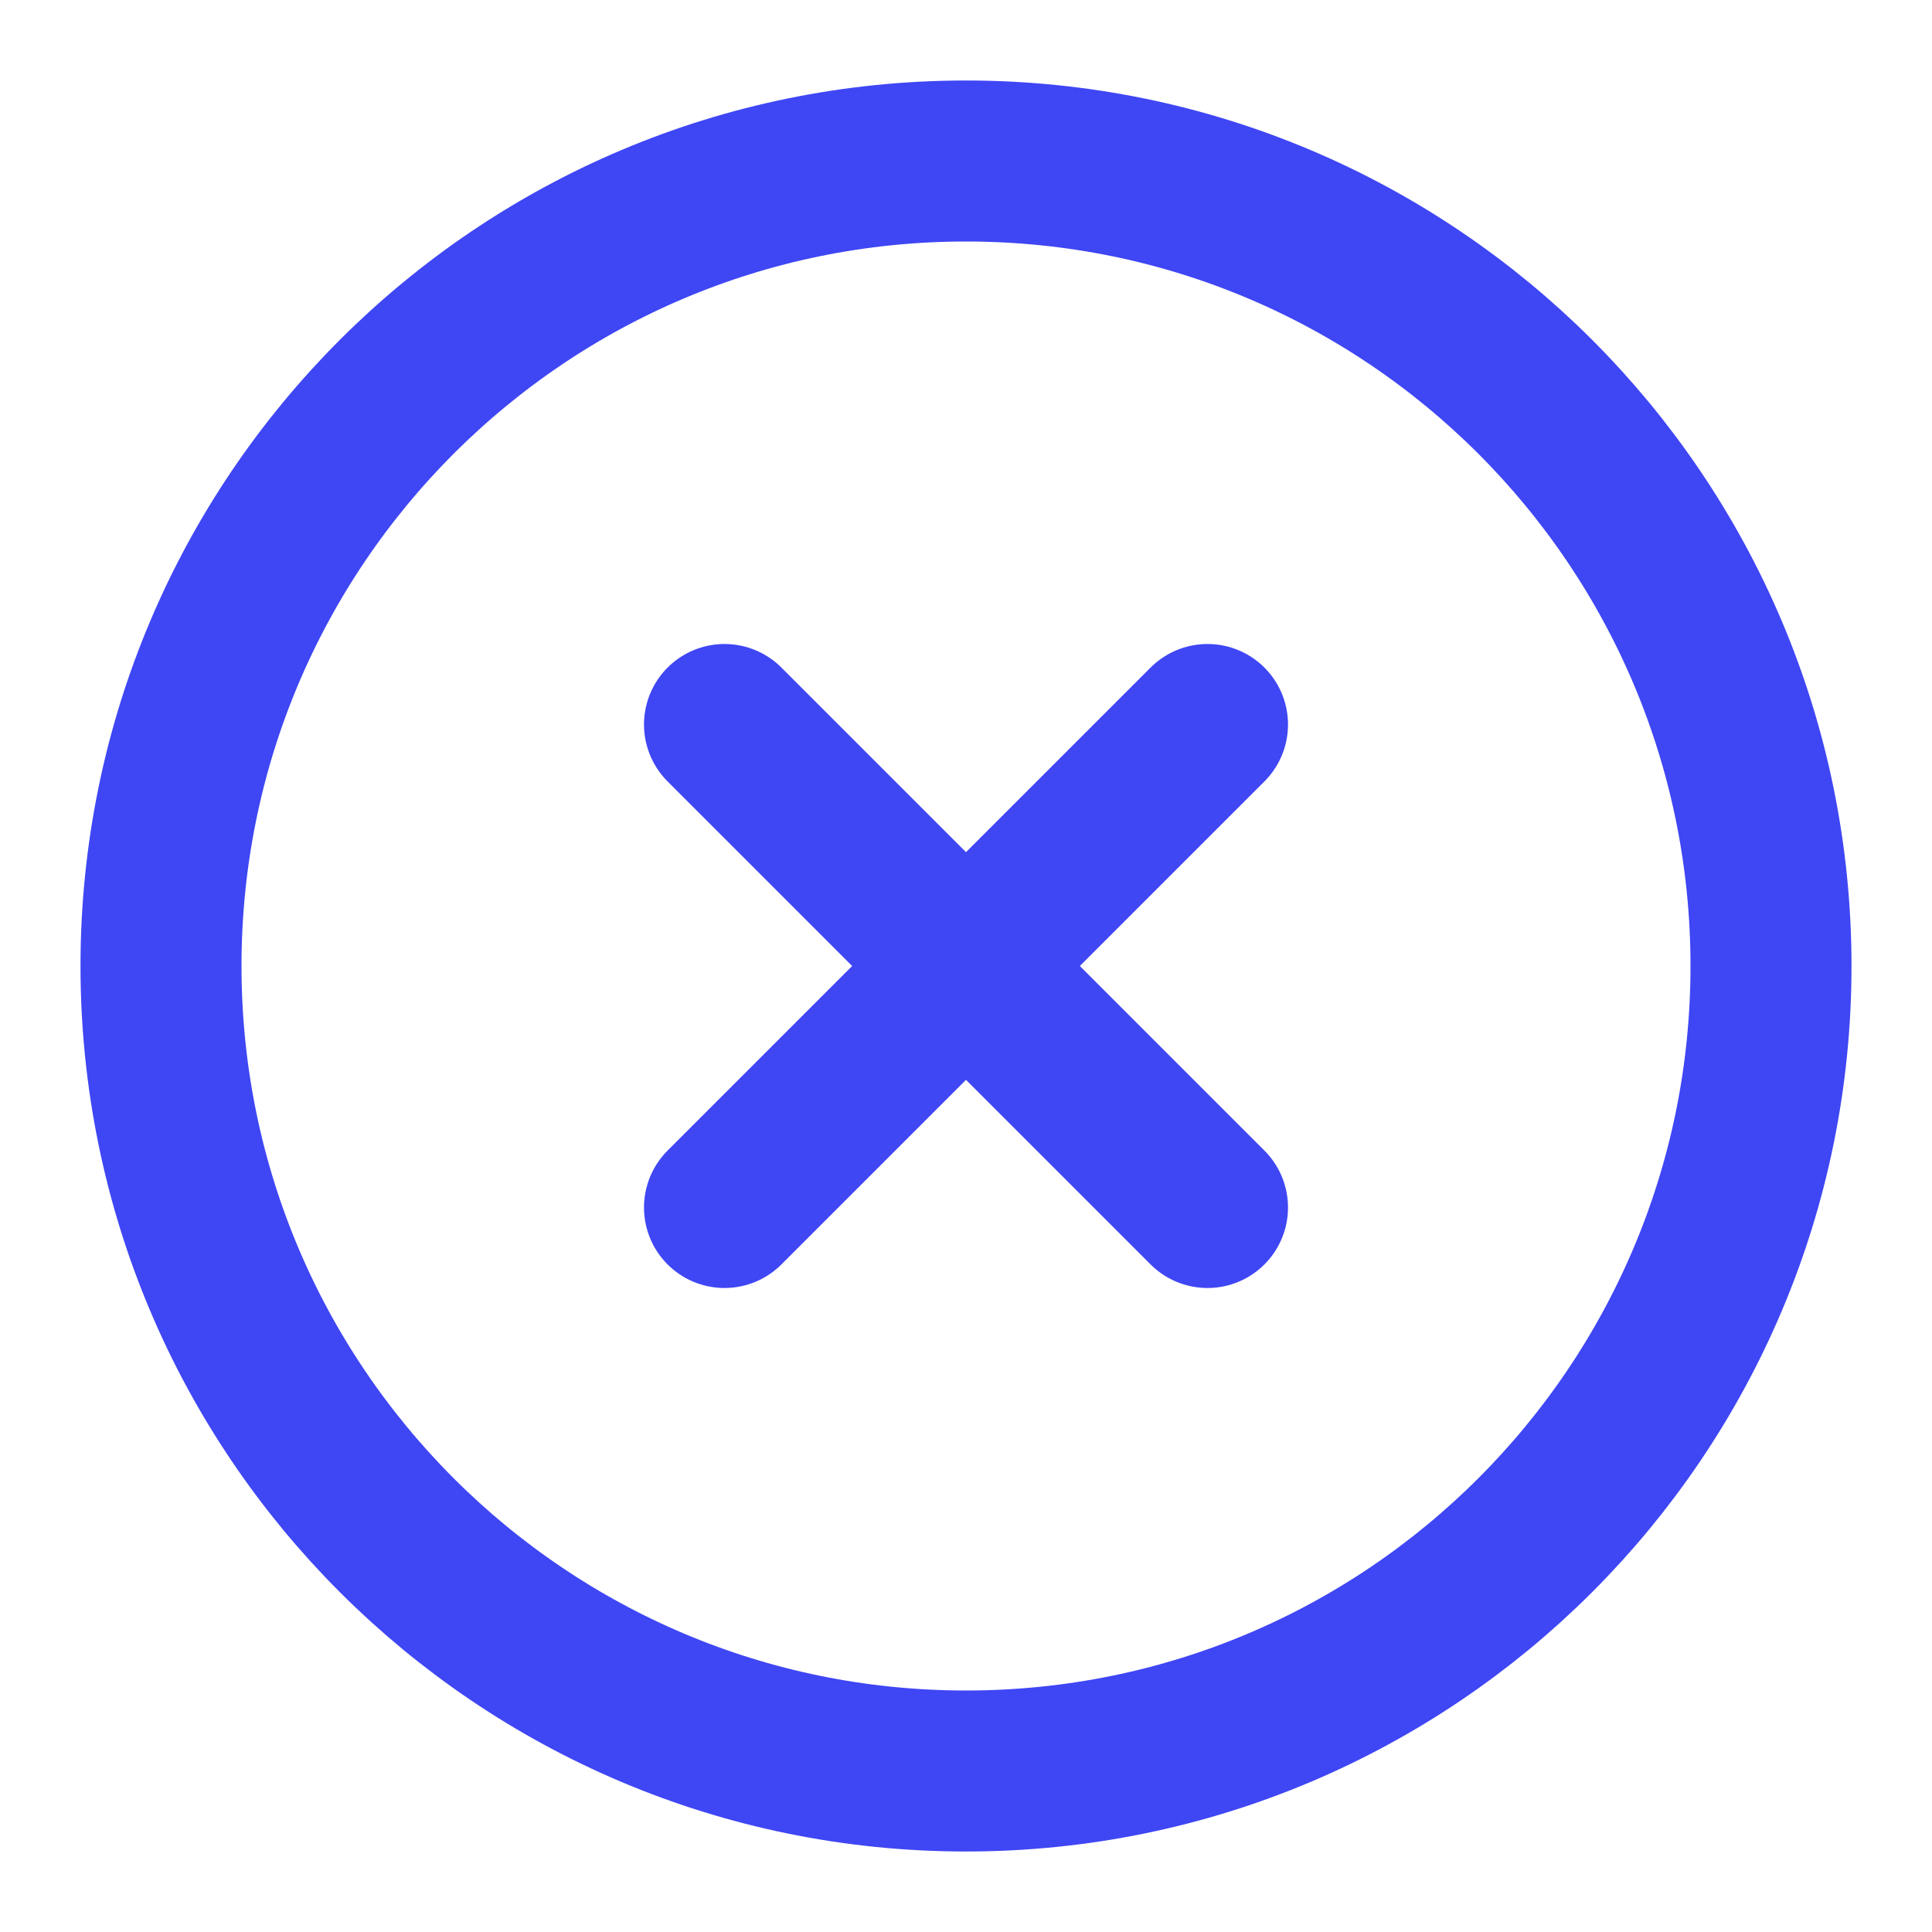
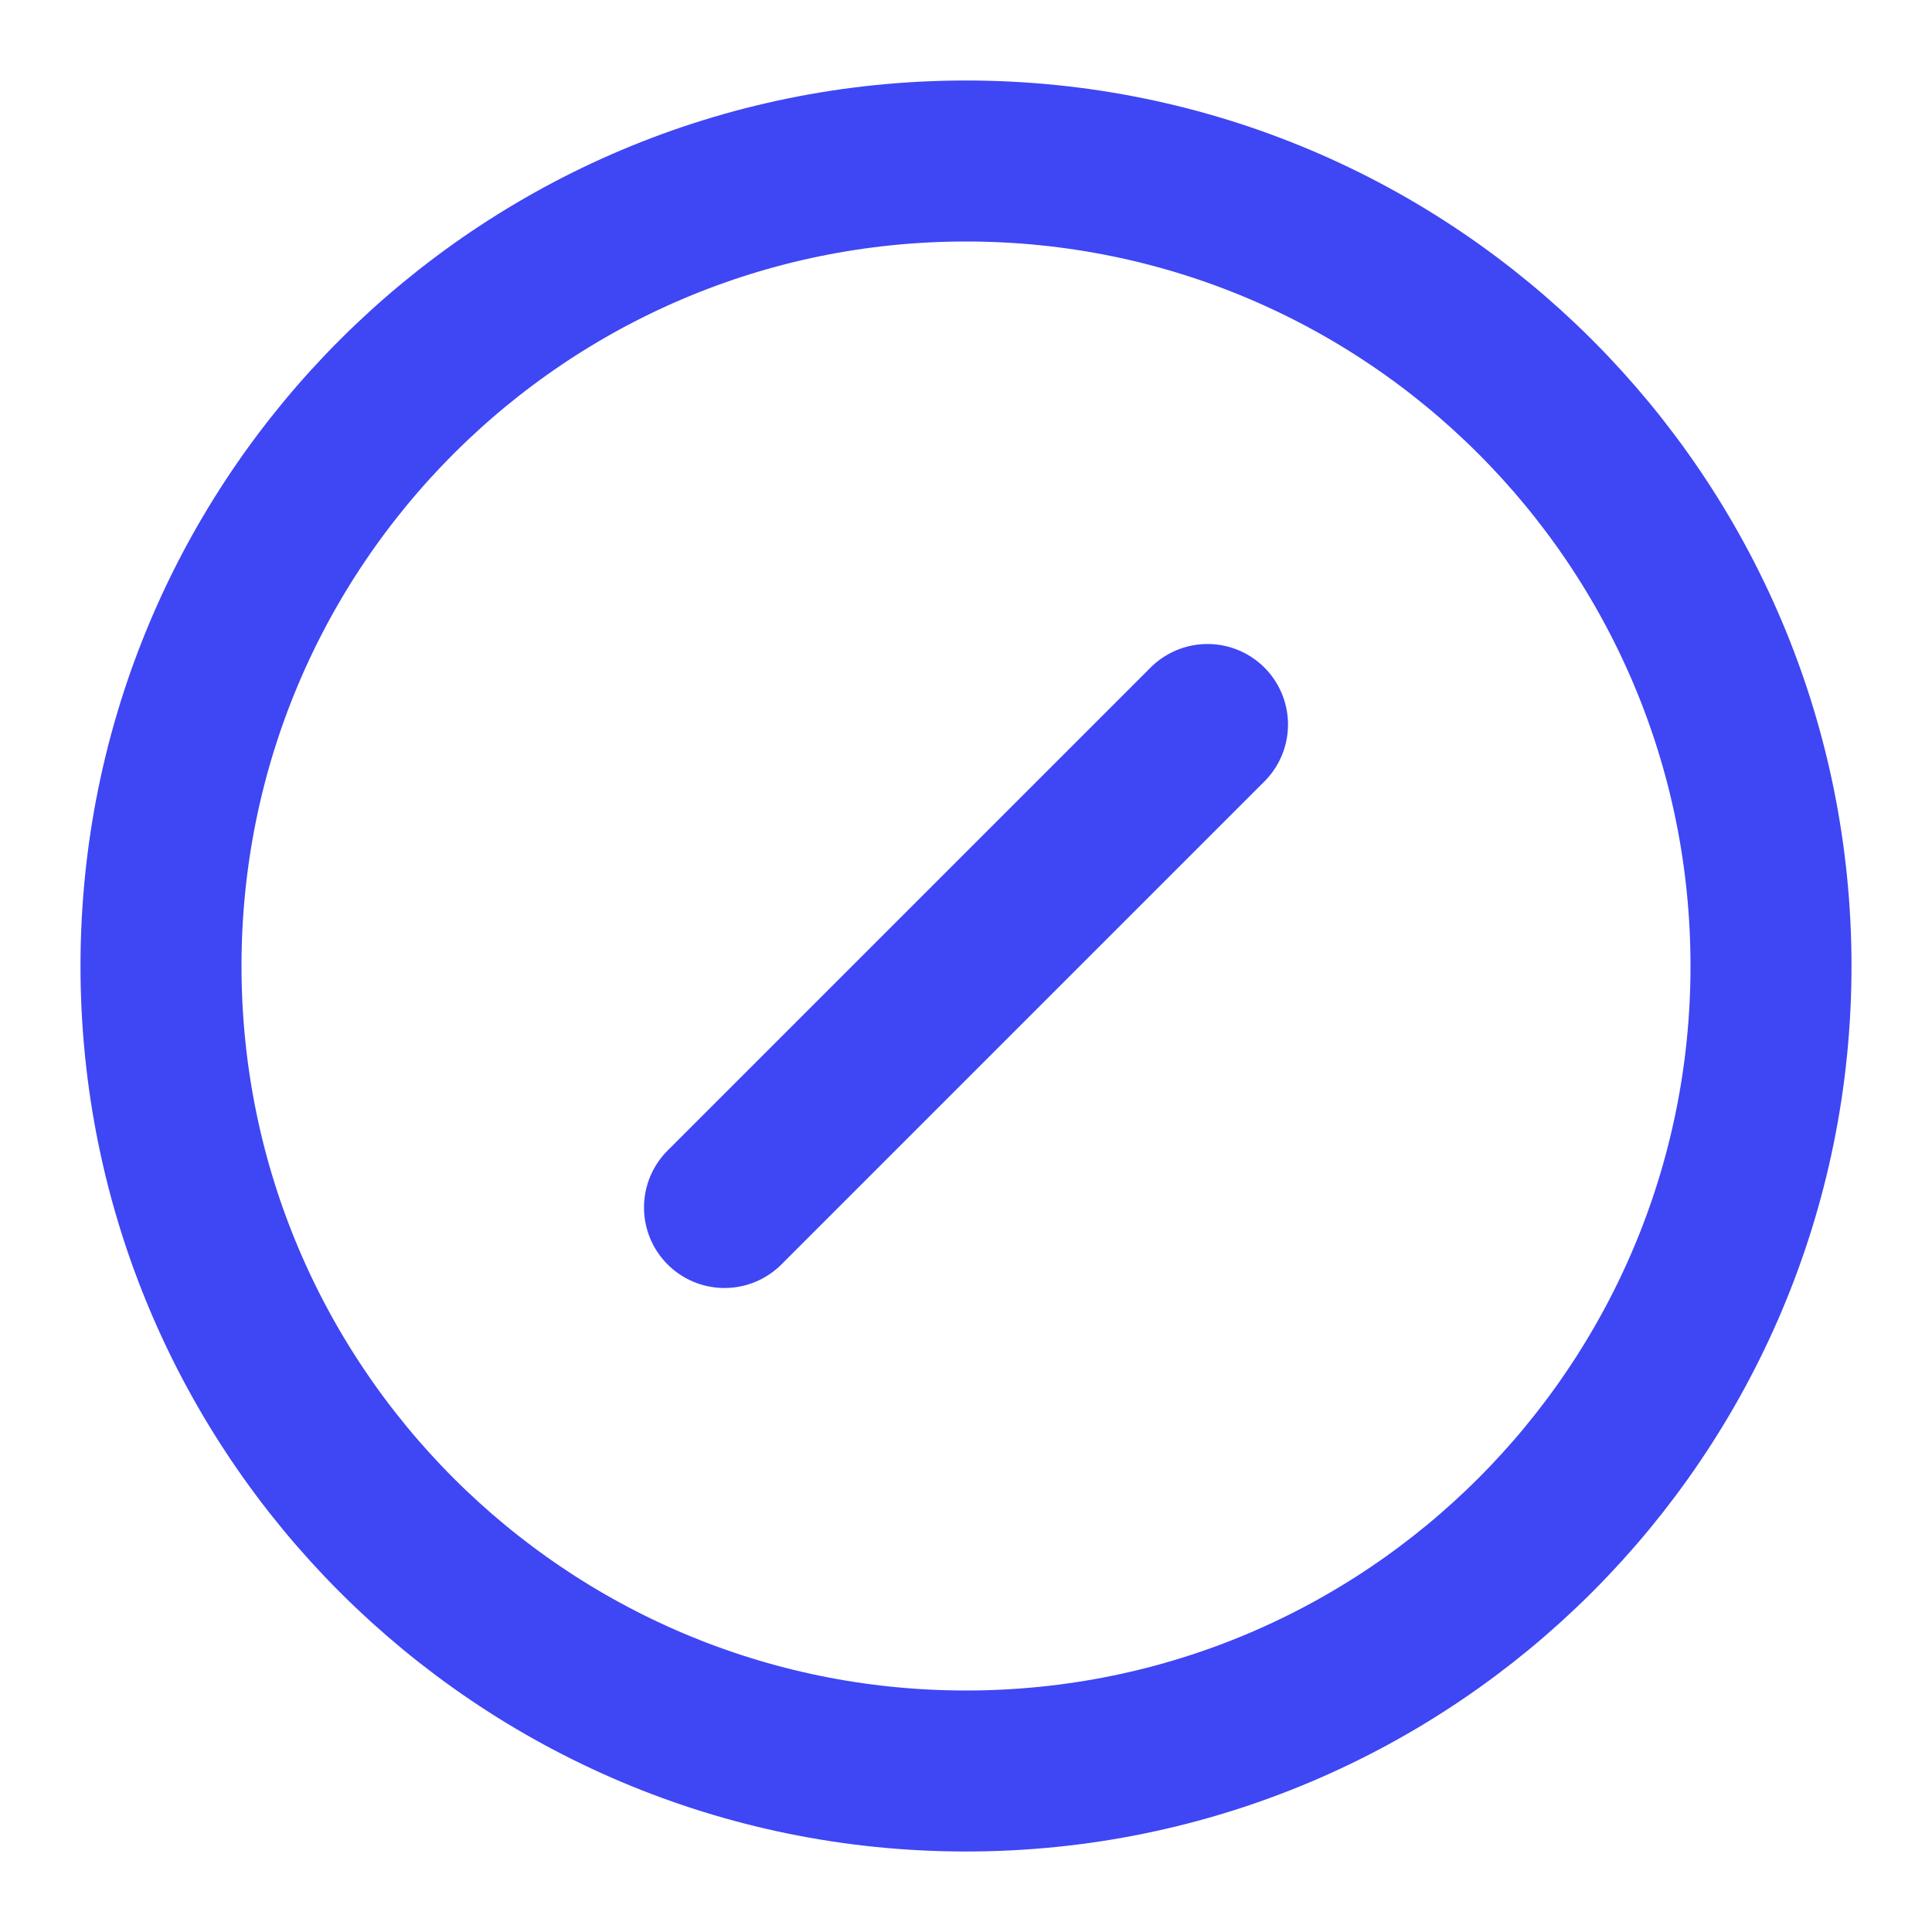
<svg xmlns="http://www.w3.org/2000/svg" width="24" height="24" viewBox="0 0 24 24" fill="none">
  <path d="M12 22C17.523 22 22 17.523 22 12C22 6.477 17.523 2 12 2C6.477 2 2 6.477 2 12C2 17.523 6.477 22 12 22Z" stroke="#3F46F4" stroke-width="2" stroke-linecap="round" stroke-linejoin="round" />
  <path d="M15 9L9 15" stroke="#3F46F4" stroke-width="2" stroke-linecap="round" stroke-linejoin="round" />
-   <path d="M9 9L15 15" stroke="#3F46F4" stroke-width="2" stroke-linecap="round" stroke-linejoin="round" />
</svg>